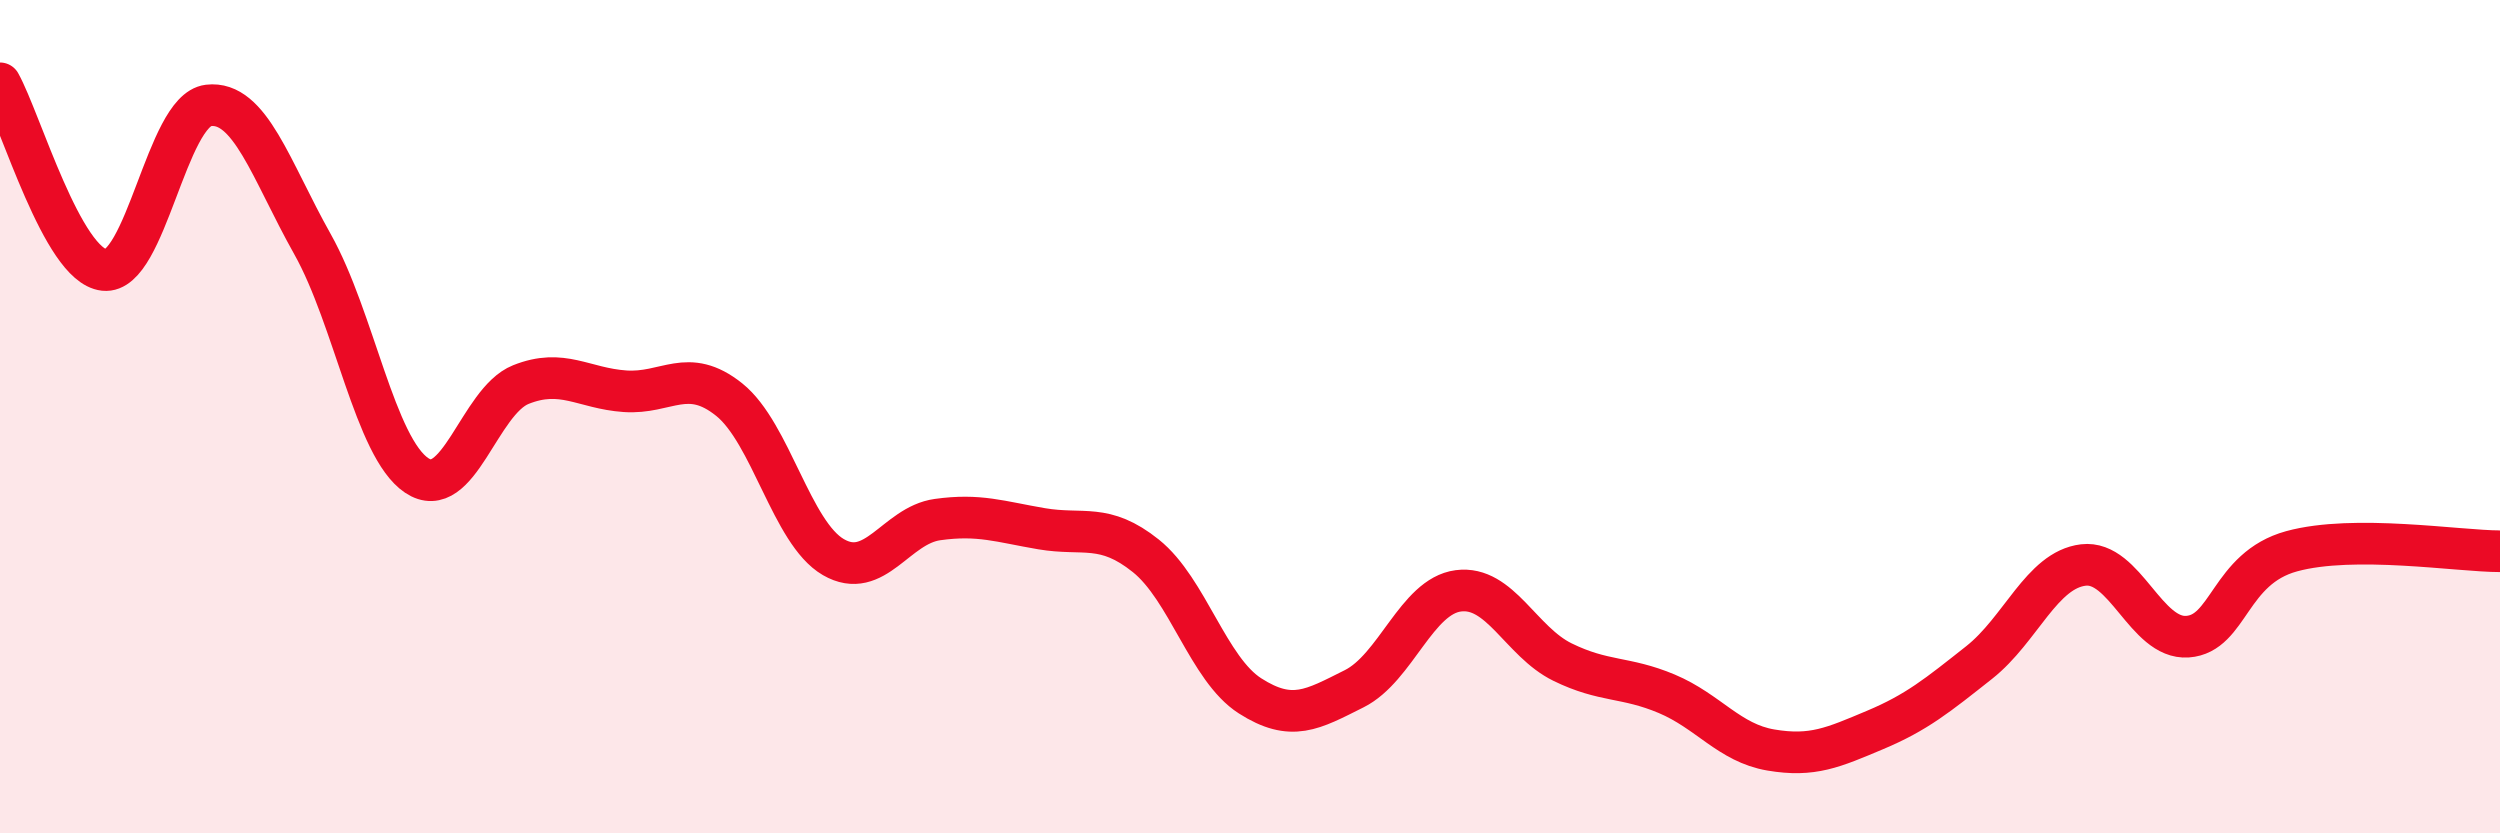
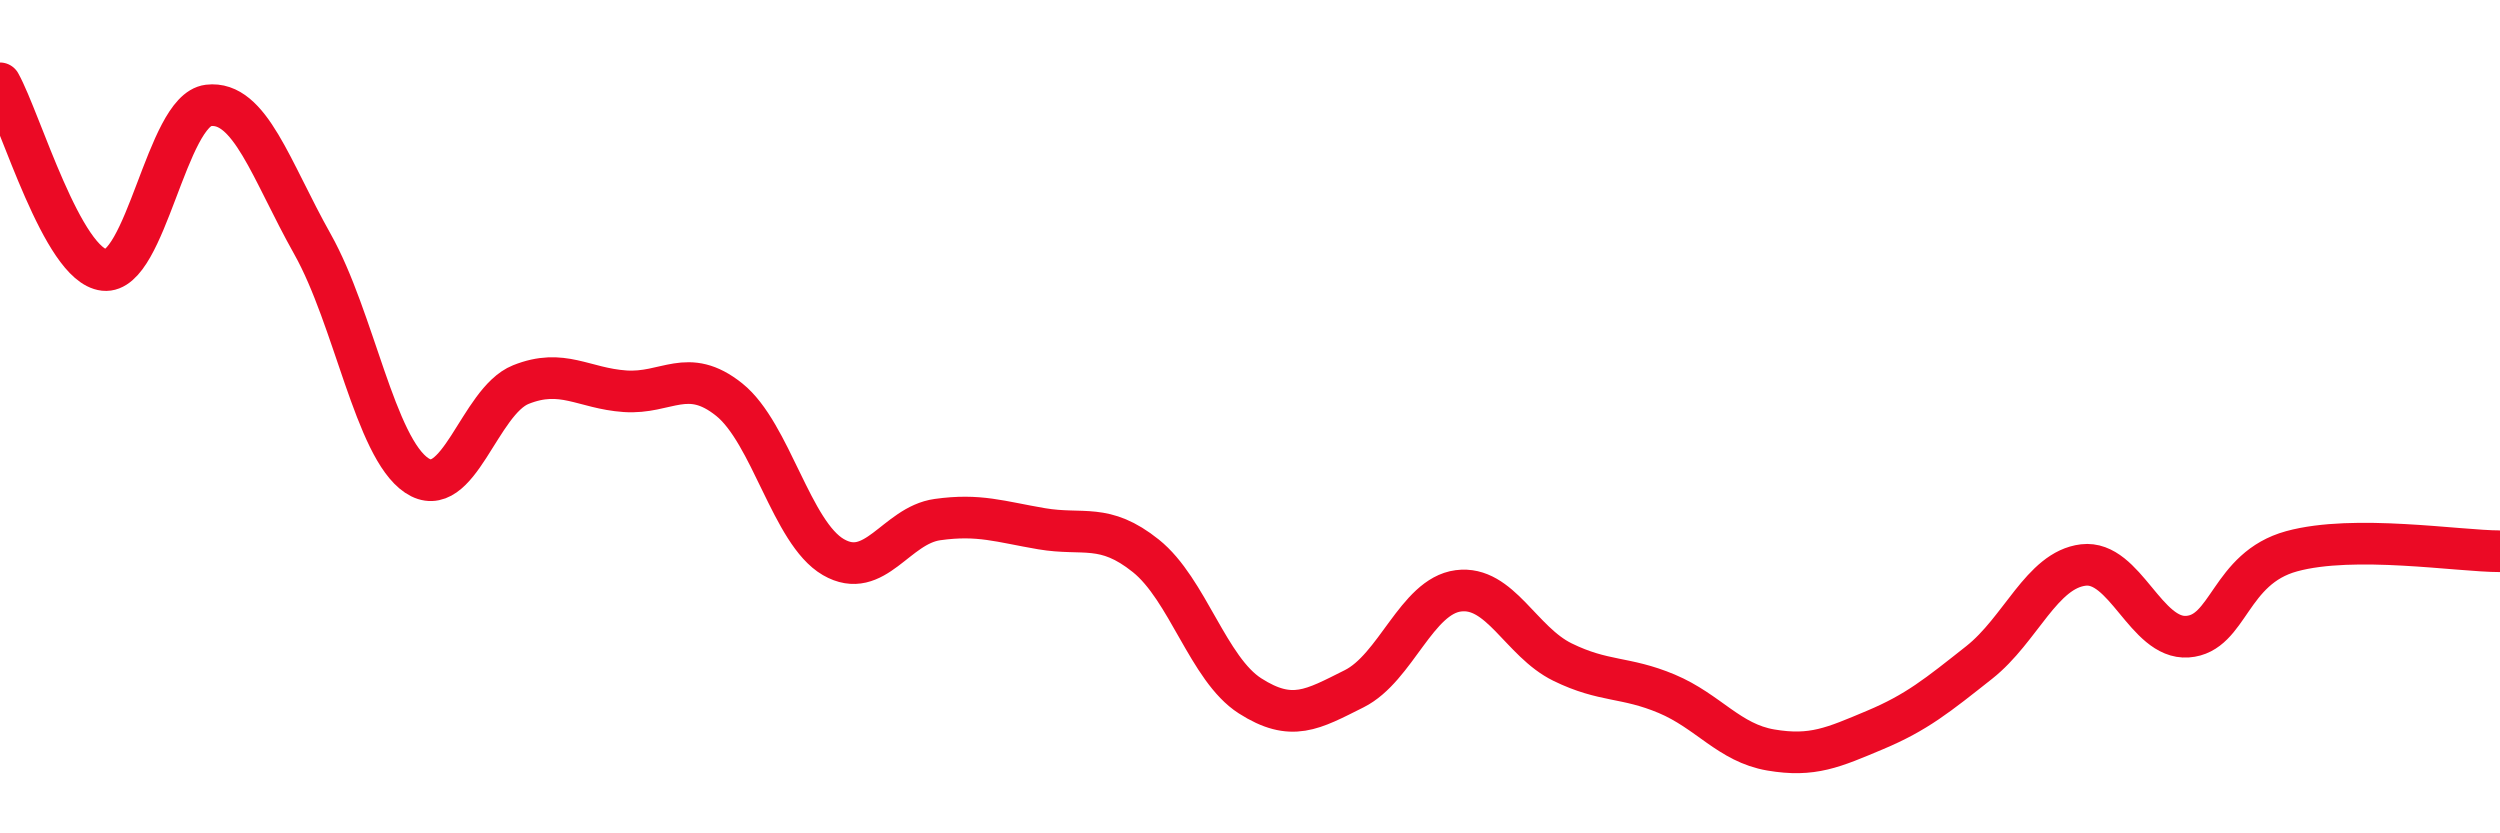
<svg xmlns="http://www.w3.org/2000/svg" width="60" height="20" viewBox="0 0 60 20">
-   <path d="M 0,2 C 0.5,2.9 1.5,6.37 2.5,6.48 C 3.5,6.59 4,2.65 5,2.53 C 6,2.41 6.5,4.08 7.5,5.86 C 8.5,7.64 9,10.74 10,11.41 C 11,12.08 11.5,9.63 12.5,9.23 C 13.5,8.83 14,9.32 15,9.39 C 16,9.46 16.5,8.79 17.5,9.59 C 18.5,10.39 19,12.79 20,13.37 C 21,13.95 21.5,12.61 22.5,12.47 C 23.5,12.33 24,12.52 25,12.69 C 26,12.86 26.5,12.54 27.5,13.34 C 28.5,14.14 29,16.06 30,16.7 C 31,17.34 31.5,17.03 32.5,16.53 C 33.5,16.03 34,14.31 35,14.18 C 36,14.05 36.5,15.4 37.5,15.89 C 38.5,16.38 39,16.23 40,16.65 C 41,17.07 41.5,17.83 42.5,18 C 43.5,18.17 44,17.94 45,17.52 C 46,17.1 46.5,16.69 47.5,15.9 C 48.5,15.11 49,13.68 50,13.56 C 51,13.44 51.5,15.35 52.5,15.28 C 53.5,15.21 53.5,13.64 55,13.23 C 56.5,12.82 59,13.23 60,13.23L60 20L0 20Z" fill="#EB0A25" opacity="0.1" stroke-linecap="round" stroke-linejoin="round" />
  <path d="M 0,2 C 0.5,2.9 1.5,6.37 2.5,6.48 C 3.5,6.59 4,2.65 5,2.53 C 6,2.41 6.5,4.08 7.5,5.86 C 8.5,7.64 9,10.74 10,11.41 C 11,12.08 11.5,9.63 12.5,9.23 C 13.5,8.83 14,9.32 15,9.39 C 16,9.46 16.5,8.79 17.5,9.59 C 18.5,10.39 19,12.79 20,13.37 C 21,13.95 21.5,12.61 22.5,12.47 C 23.5,12.33 24,12.52 25,12.69 C 26,12.86 26.5,12.54 27.5,13.34 C 28.5,14.14 29,16.06 30,16.7 C 31,17.34 31.5,17.03 32.5,16.53 C 33.5,16.03 34,14.31 35,14.18 C 36,14.05 36.5,15.4 37.5,15.89 C 38.5,16.38 39,16.23 40,16.65 C 41,17.07 41.5,17.83 42.5,18 C 43.5,18.17 44,17.94 45,17.52 C 46,17.1 46.5,16.69 47.5,15.9 C 48.5,15.11 49,13.68 50,13.56 C 51,13.44 51.5,15.35 52.5,15.28 C 53.5,15.21 53.5,13.64 55,13.23 C 56.5,12.82 59,13.23 60,13.23" stroke="#EB0A25" stroke-width="1" fill="none" stroke-linecap="round" stroke-linejoin="round" />
</svg>